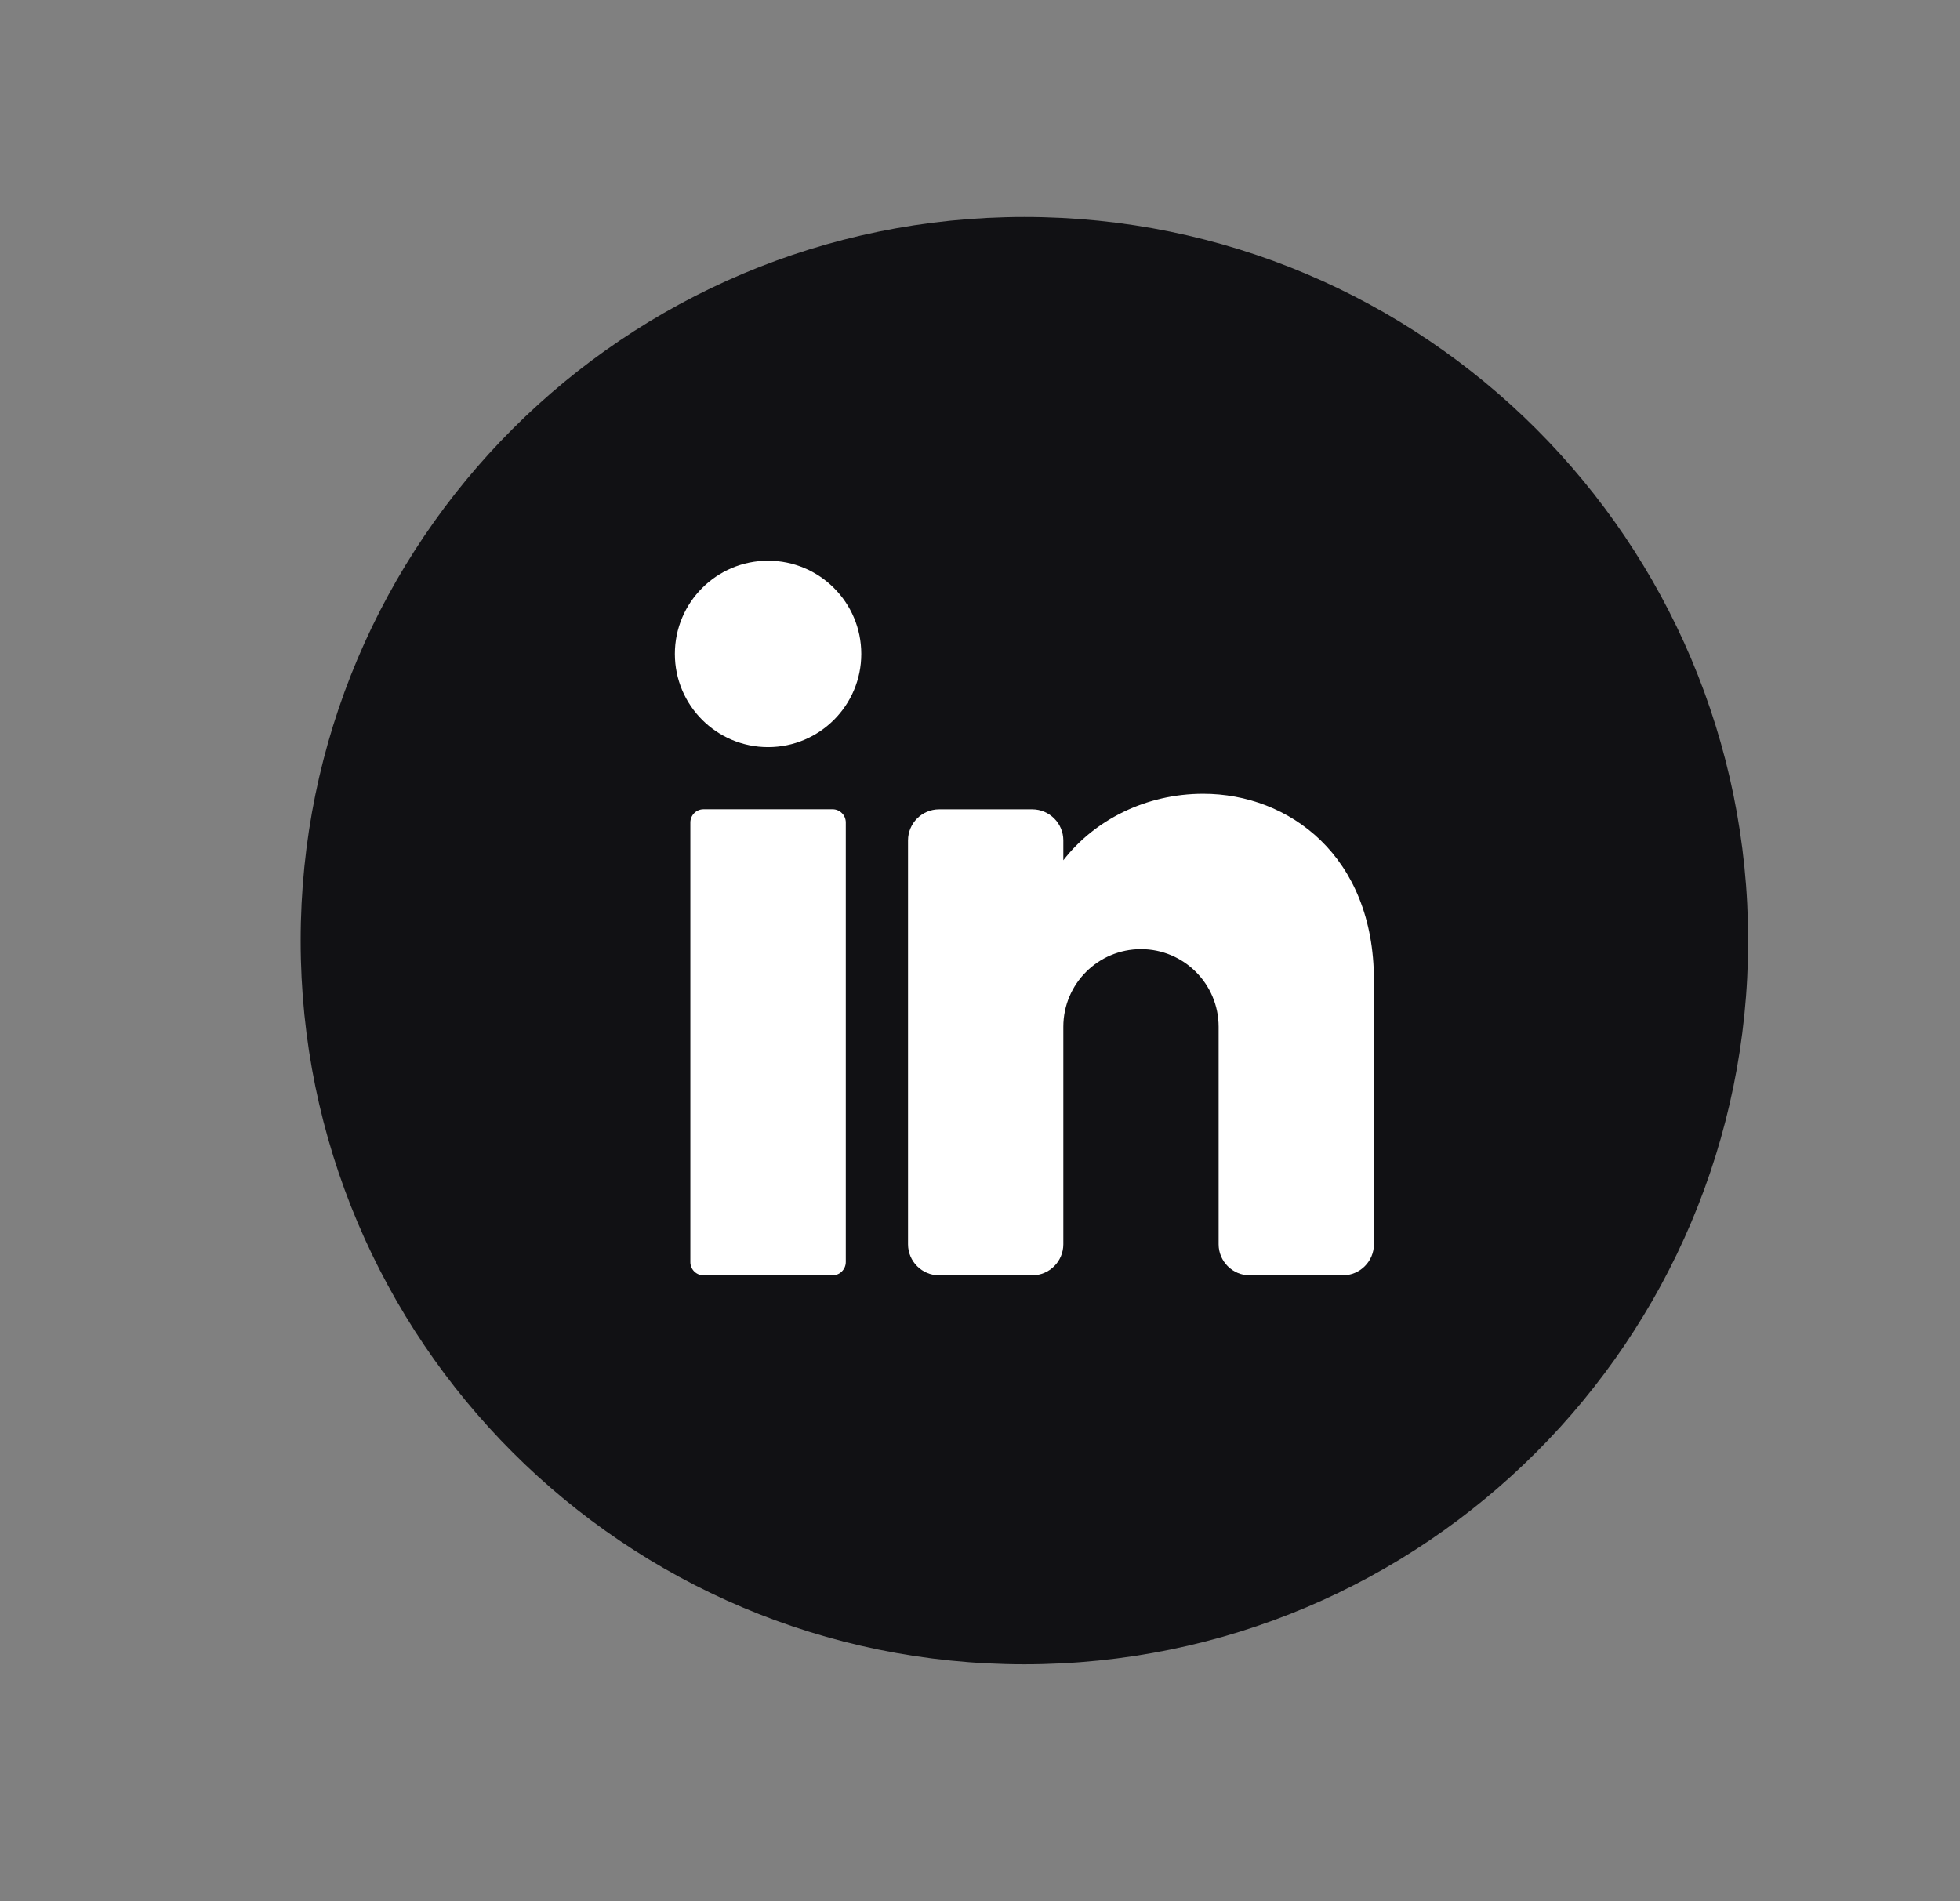
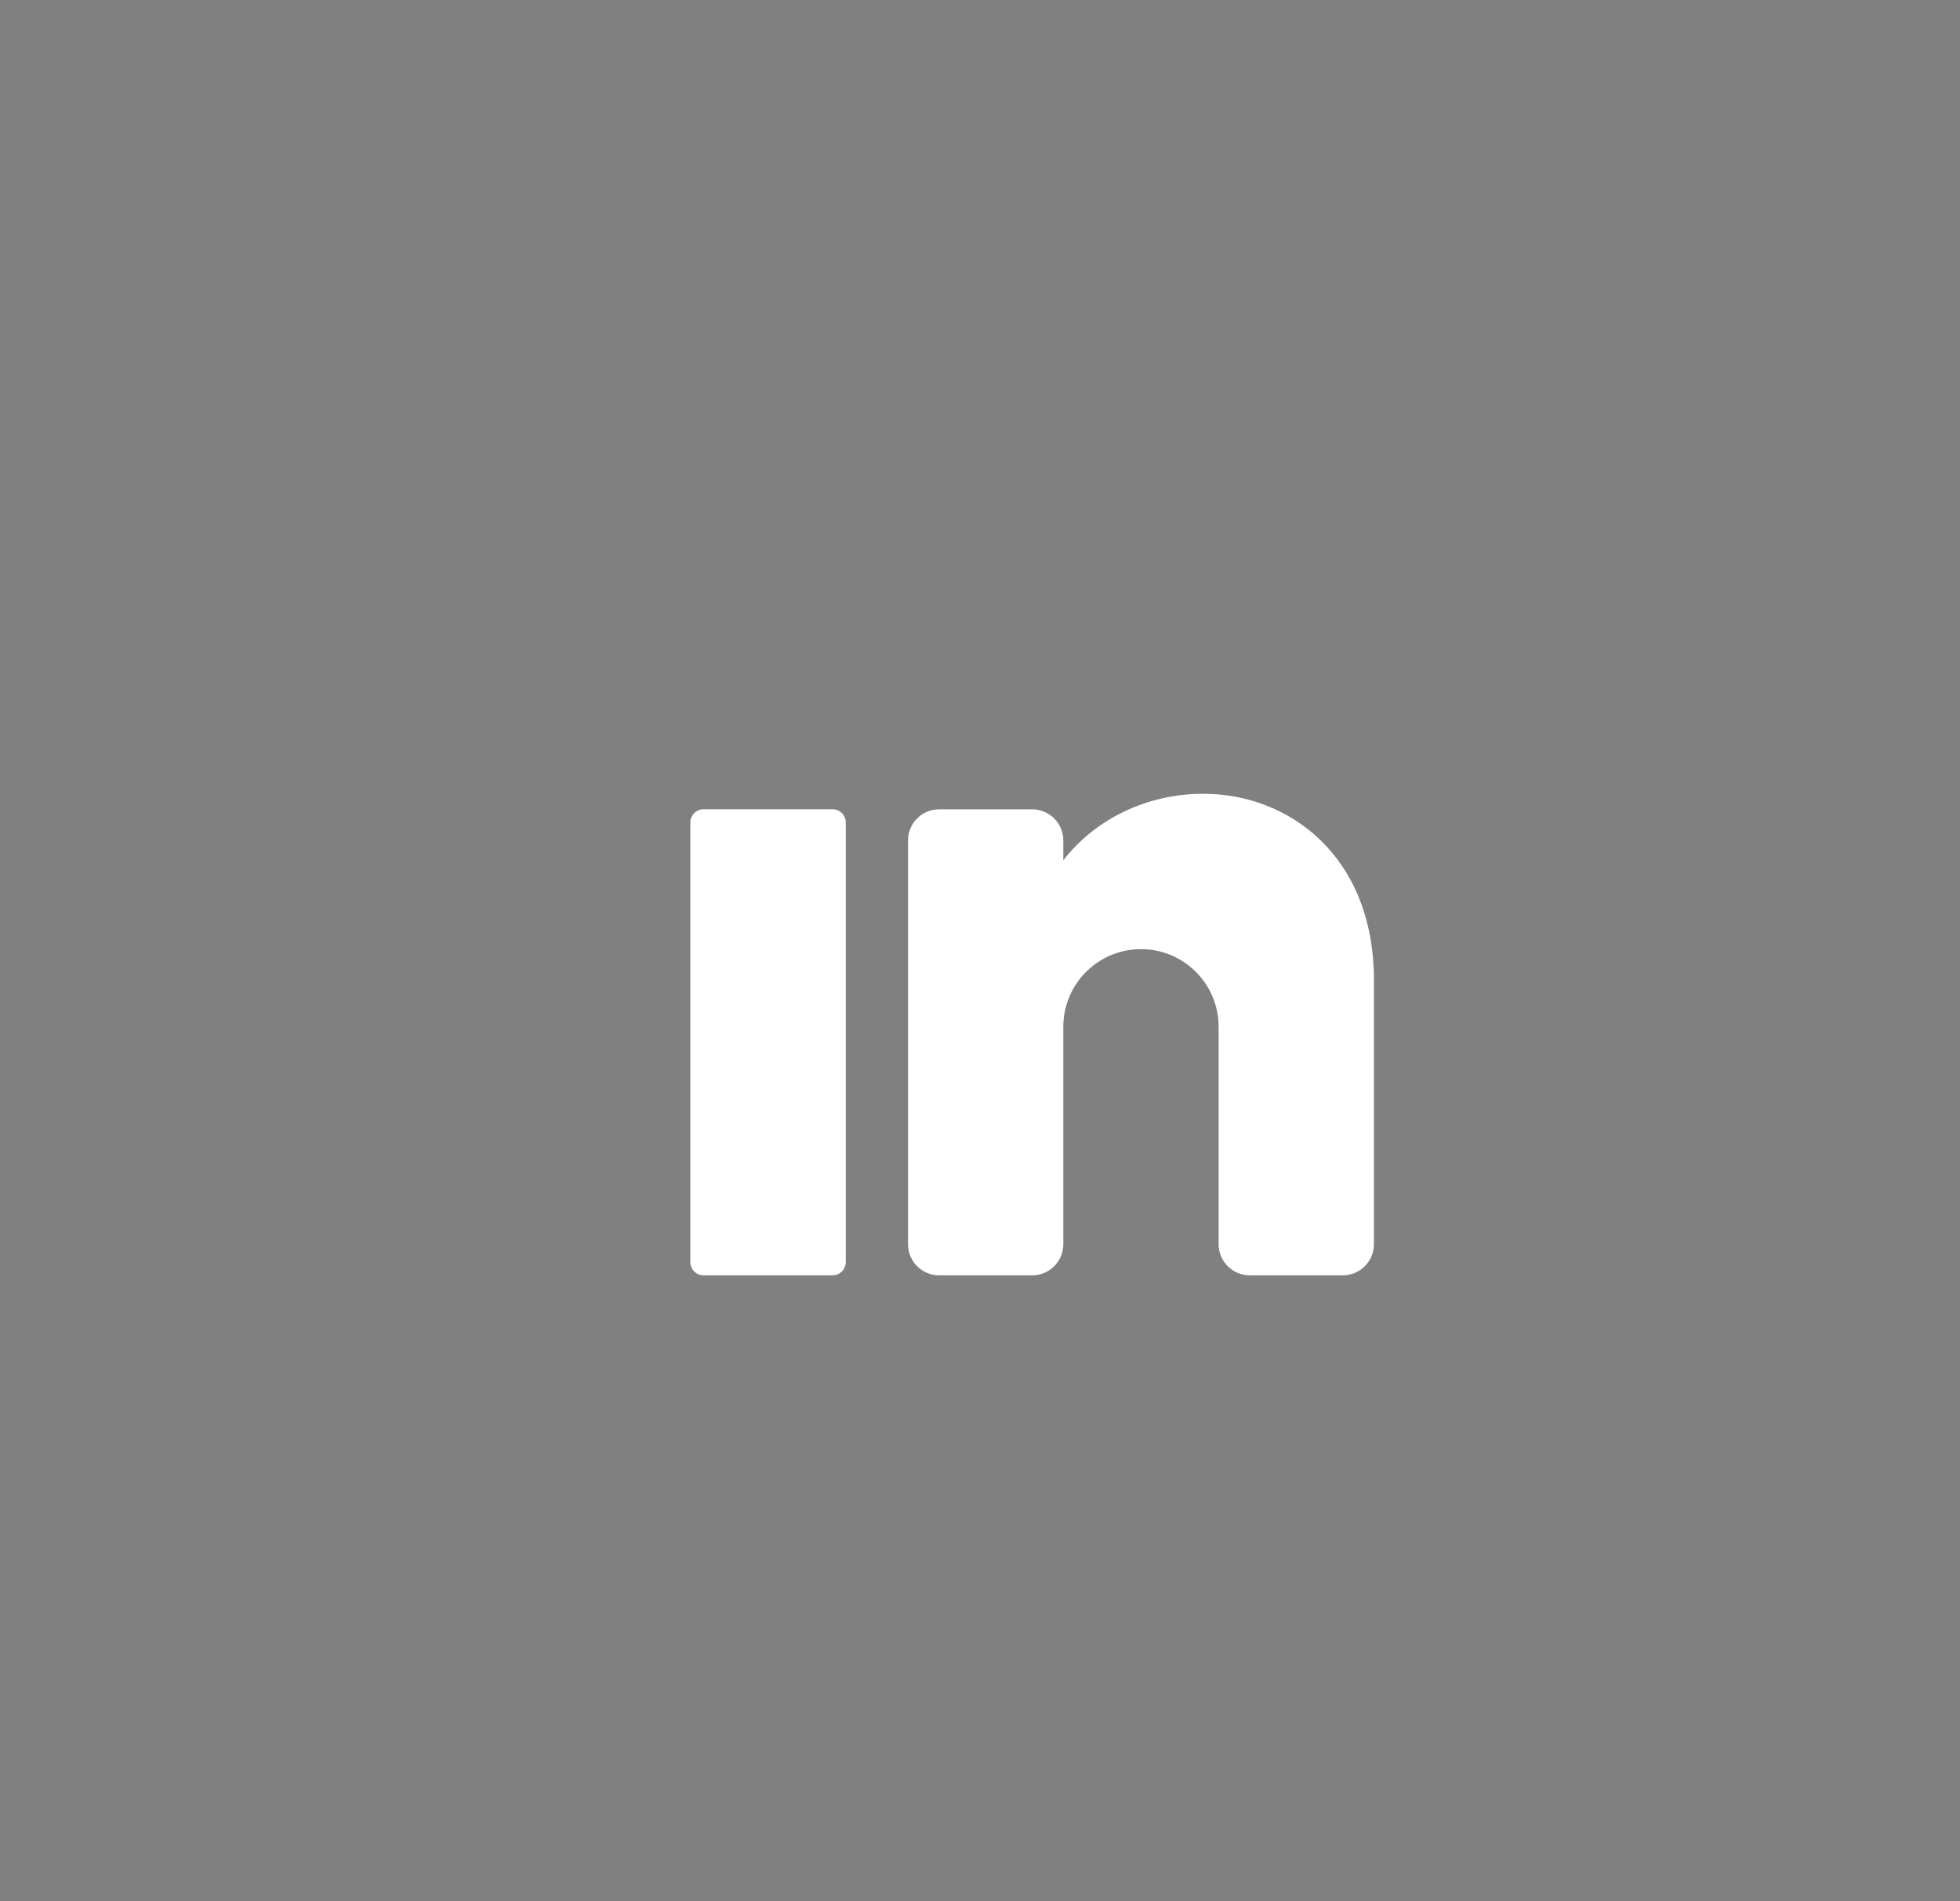
<svg xmlns="http://www.w3.org/2000/svg" version="1.1" id="Calque_1" x="0px" y="0px" viewBox="0 0 283.46 274.96" style="enable-background:new 0 0 283.46 274.96;" xml:space="preserve">
  <rect x="0" y="0" width="283.46" height="274.96" fill="#808080" stroke="none" />
  <style type="text/css">
	.st0{fill:#111114;}
	.st1{fill:#FFFFFF;}
</style>
  <g>
-     <path class="st0" d="M252.82,136.05c0,57.81-46.86,104.67-104.67,104.67h0c-57.81,0-104.67-46.86-104.67-104.67v0   c0-57.81,46.86-104.67,104.67-104.67h0C205.96,31.38,252.82,78.24,252.82,136.05L252.82,136.05z" />
    <g>
-       <circle class="st1" cx="111.08" cy="94.58" r="13.48" />
      <path class="st1" d="M120.41,184.46h-18.66c-1.05,0-1.91-0.85-1.91-1.91v-63.59c0-1.05,0.85-1.91,1.91-1.91h18.66    c1.05,0,1.91,0.85,1.91,1.91v63.59C122.31,183.6,121.46,184.46,120.41,184.46z" />
      <path class="st1" d="M198.7,141.77v38.2c0,2.47-2.02,4.49-4.49,4.49h-13.48c-2.47,0-4.49-2.02-4.49-4.49v-31.46    c0-6.2-5.03-11.23-11.23-11.23c-6.2,0-11.23,5.03-11.23,11.23v31.46c0,2.47-2.02,4.49-4.49,4.49h-13.48    c-2.47,0-4.49-2.02-4.49-4.49v-58.42c0-2.47,2.02-4.49,4.49-4.49h13.48c2.47,0,4.49,2.02,4.49,4.49v2.88    c4.49-5.82,11.93-9.62,20.22-9.62C186.39,114.8,198.7,123.79,198.7,141.77z" />
    </g>
  </g>
</svg>